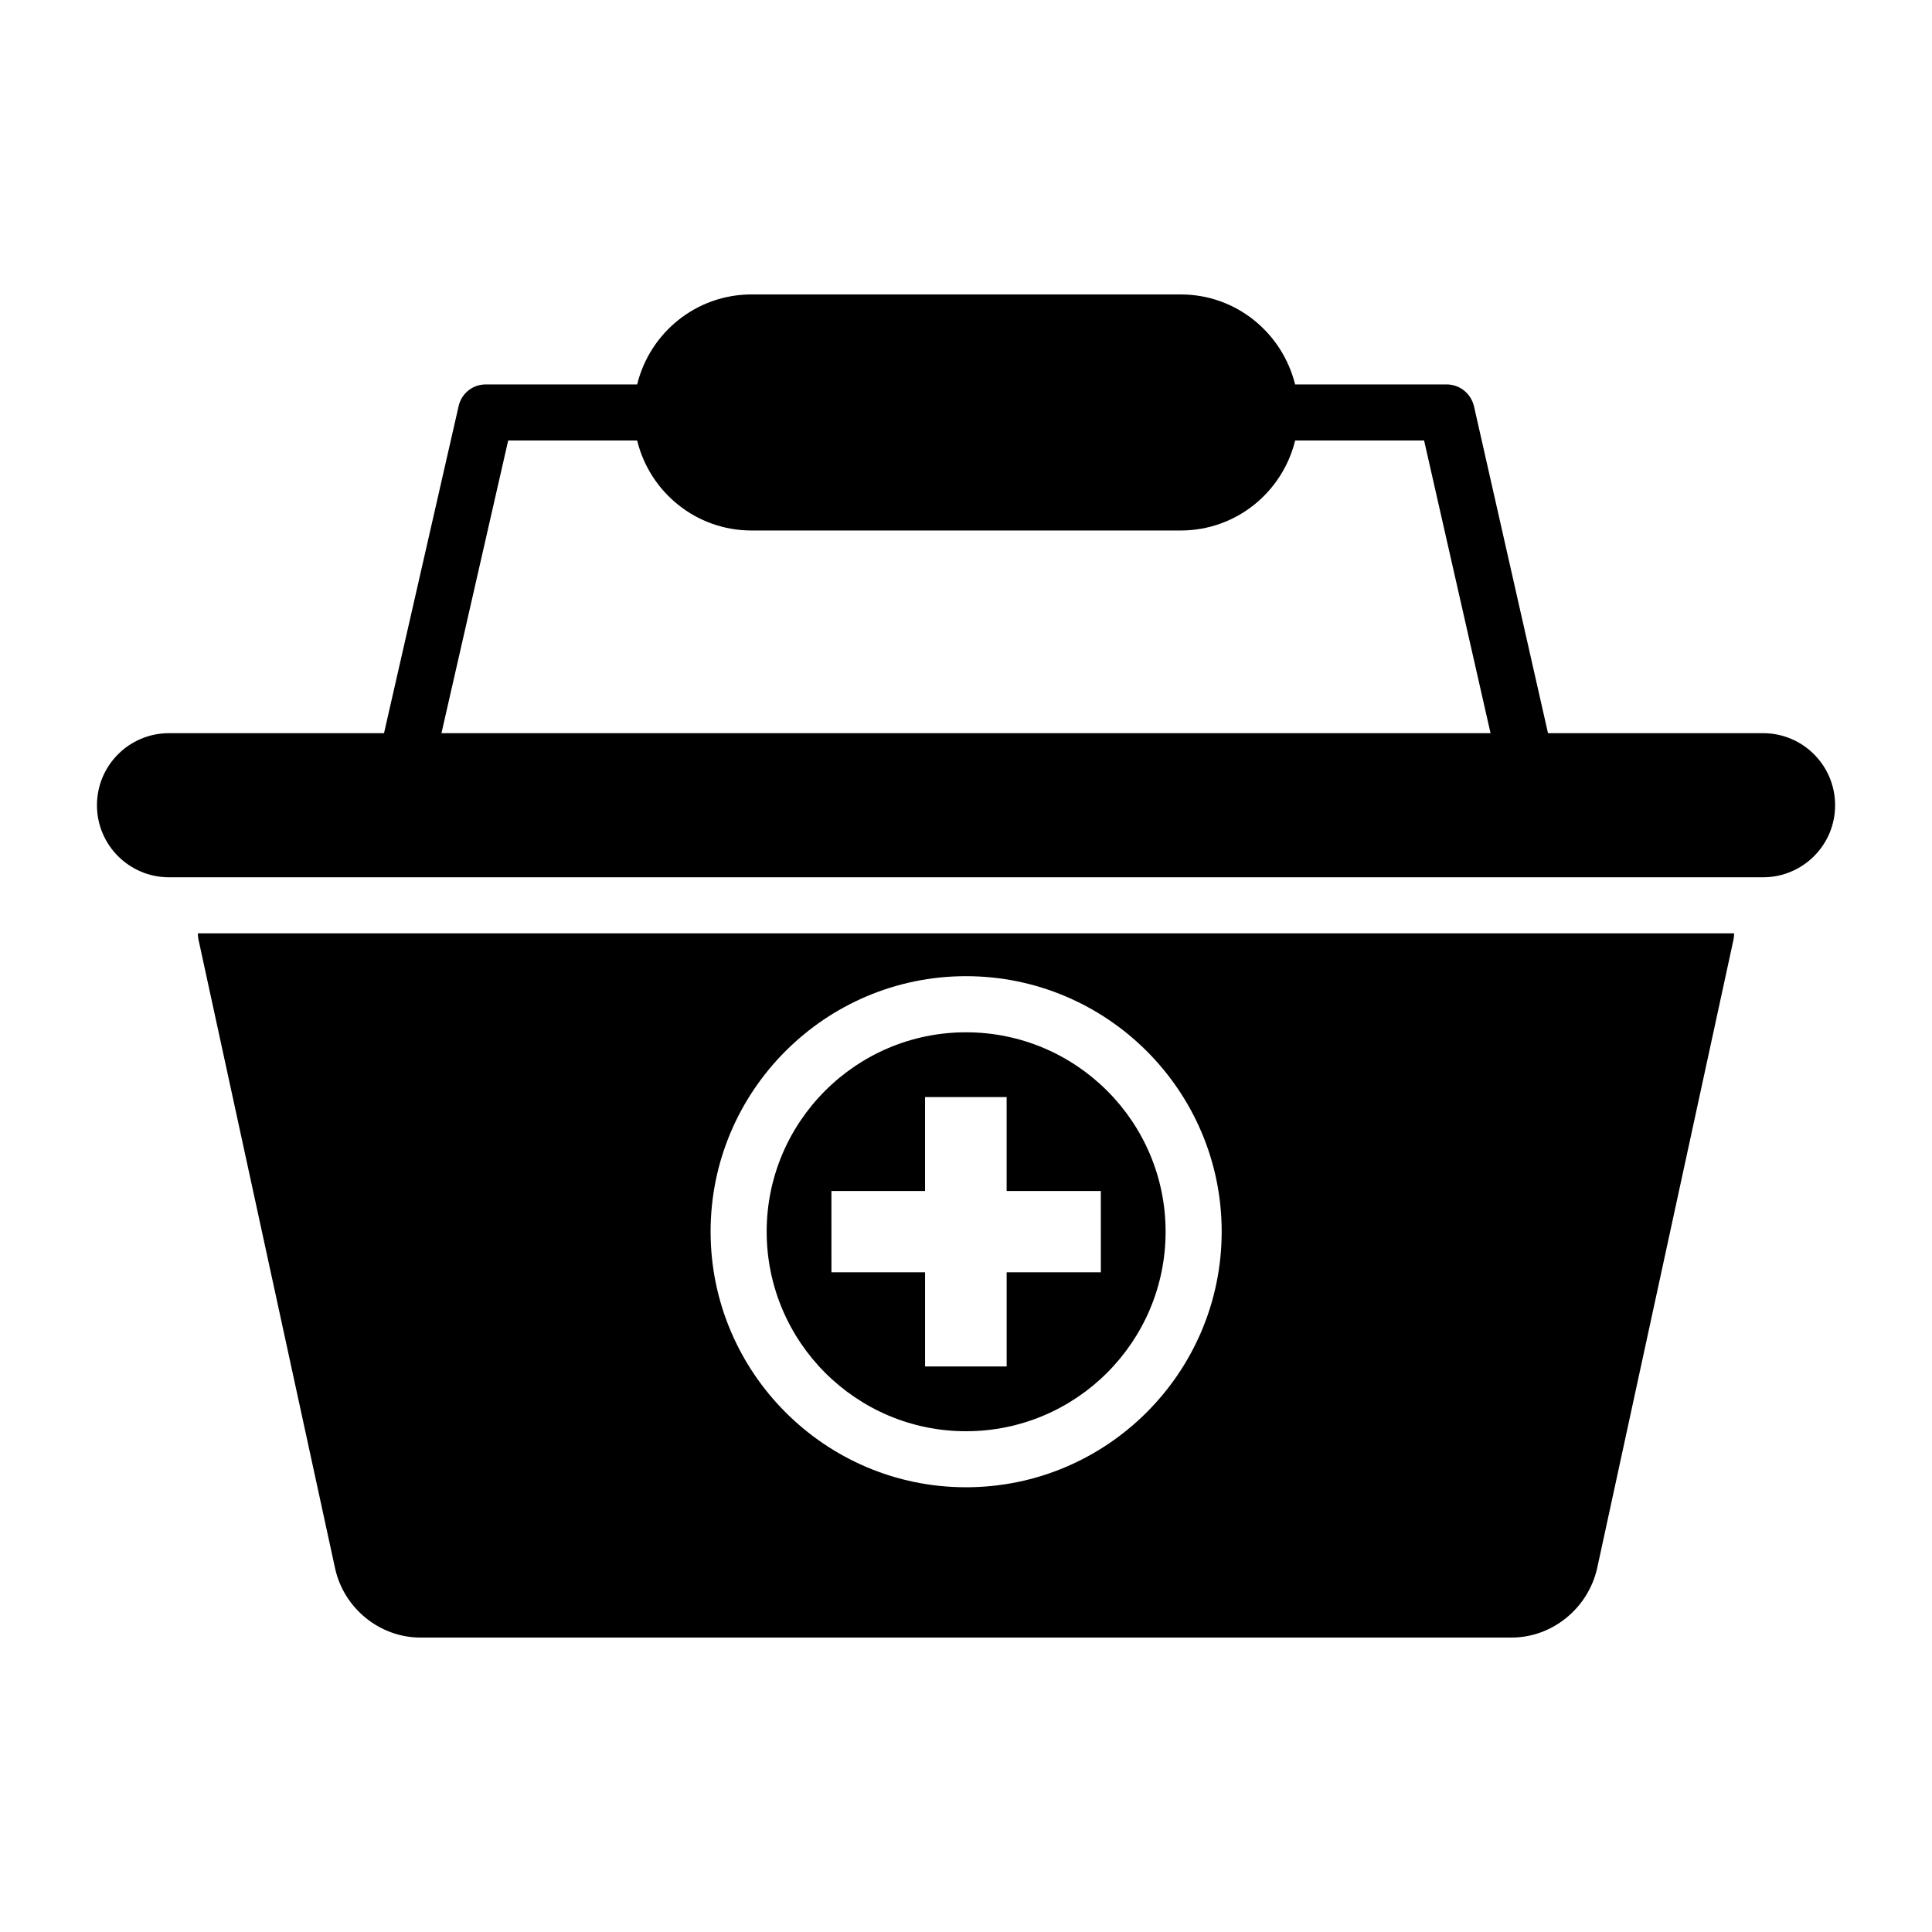
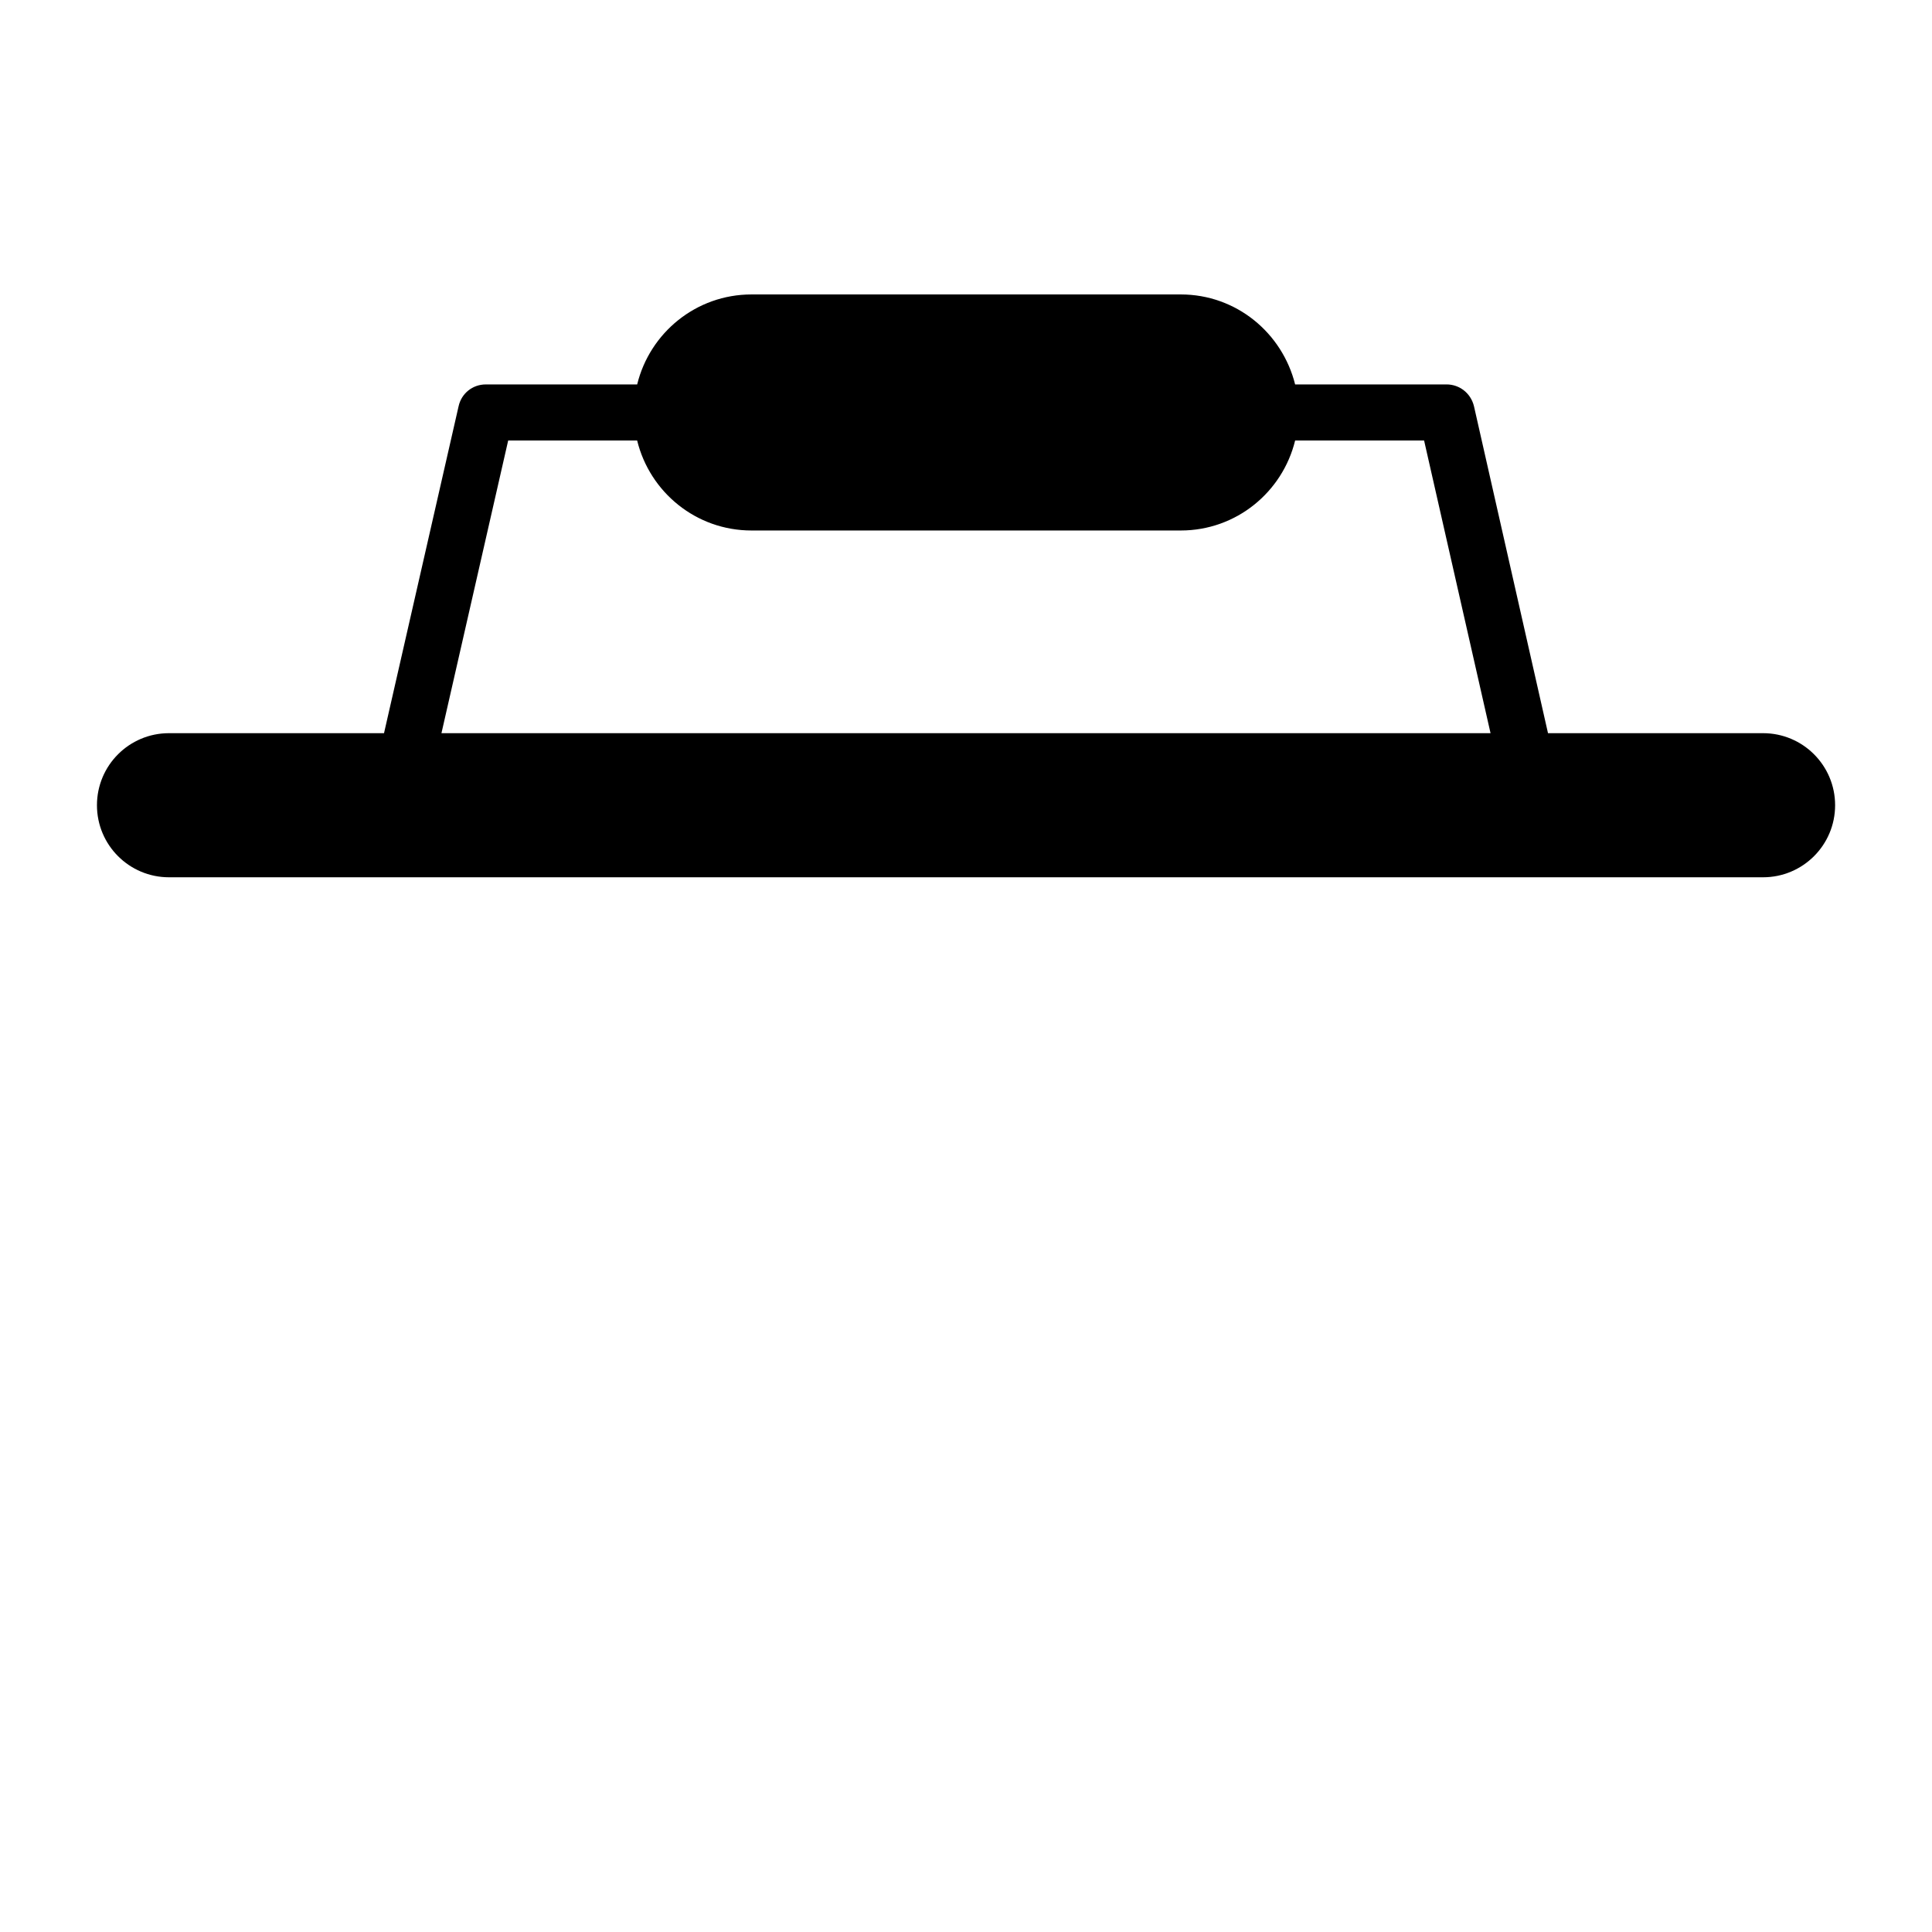
<svg xmlns="http://www.w3.org/2000/svg" fill="#000000" width="800px" height="800px" version="1.1" viewBox="144 144 512 512">
  <g>
-     <path d="m400 417.57c-29.125 0-52.824 23.699-52.824 52.824 0 29.199 23.699 52.898 52.824 52.898 29.199 0 52.898-23.699 52.898-52.898-0.004-29.125-23.703-52.824-52.898-52.824zm35.734 63.594h-24.961v24.965h-21.621v-24.965h-24.812l-0.004-21.543h24.812v-24.891h21.621v24.891h24.961z" />
-     <path d="m196.43 391.34c0 0.52 0.074 1.039 0.148 1.559l36.254 166.87c2.379 10.551 11.887 18.203 22.586 18.203h289.16c10.699 0 20.207-7.652 22.66-18.277l36.18-166.79c0.074-0.52 0.148-1.039 0.148-1.559zm203.57 146.8c-37.297 0-67.684-30.387-67.684-67.758 0-37.297 30.387-67.684 67.684-67.684 37.371 0 67.758 30.387 67.758 67.684-0.004 37.371-30.391 67.758-67.758 67.758z" />
    <path d="m611.22 338.3h-56.984l-19.613-86.629c-0.816-3.418-3.789-5.797-7.281-5.797l-40.121 0.004c-3.418-13.672-15.602-23.848-30.312-23.848h-113.74c-14.711 0-26.969 10.18-30.312 23.848h-40.121c-3.492 0-6.465 2.379-7.207 5.797l-19.762 86.629-56.984-0.004c-10.547 0-19.09 8.543-19.09 19.094s8.543 19.094 19.094 19.094h422.44c10.547 0 19.094-8.543 19.094-19.094s-8.547-19.094-19.094-19.094zm-350.23 0 17.684-77.562h34.176c3.344 13.672 15.602 23.848 30.312 23.848h113.75c14.711 0 26.969-10.18 30.312-23.848h34.176l17.609 77.562z" />
  </g>
</svg>